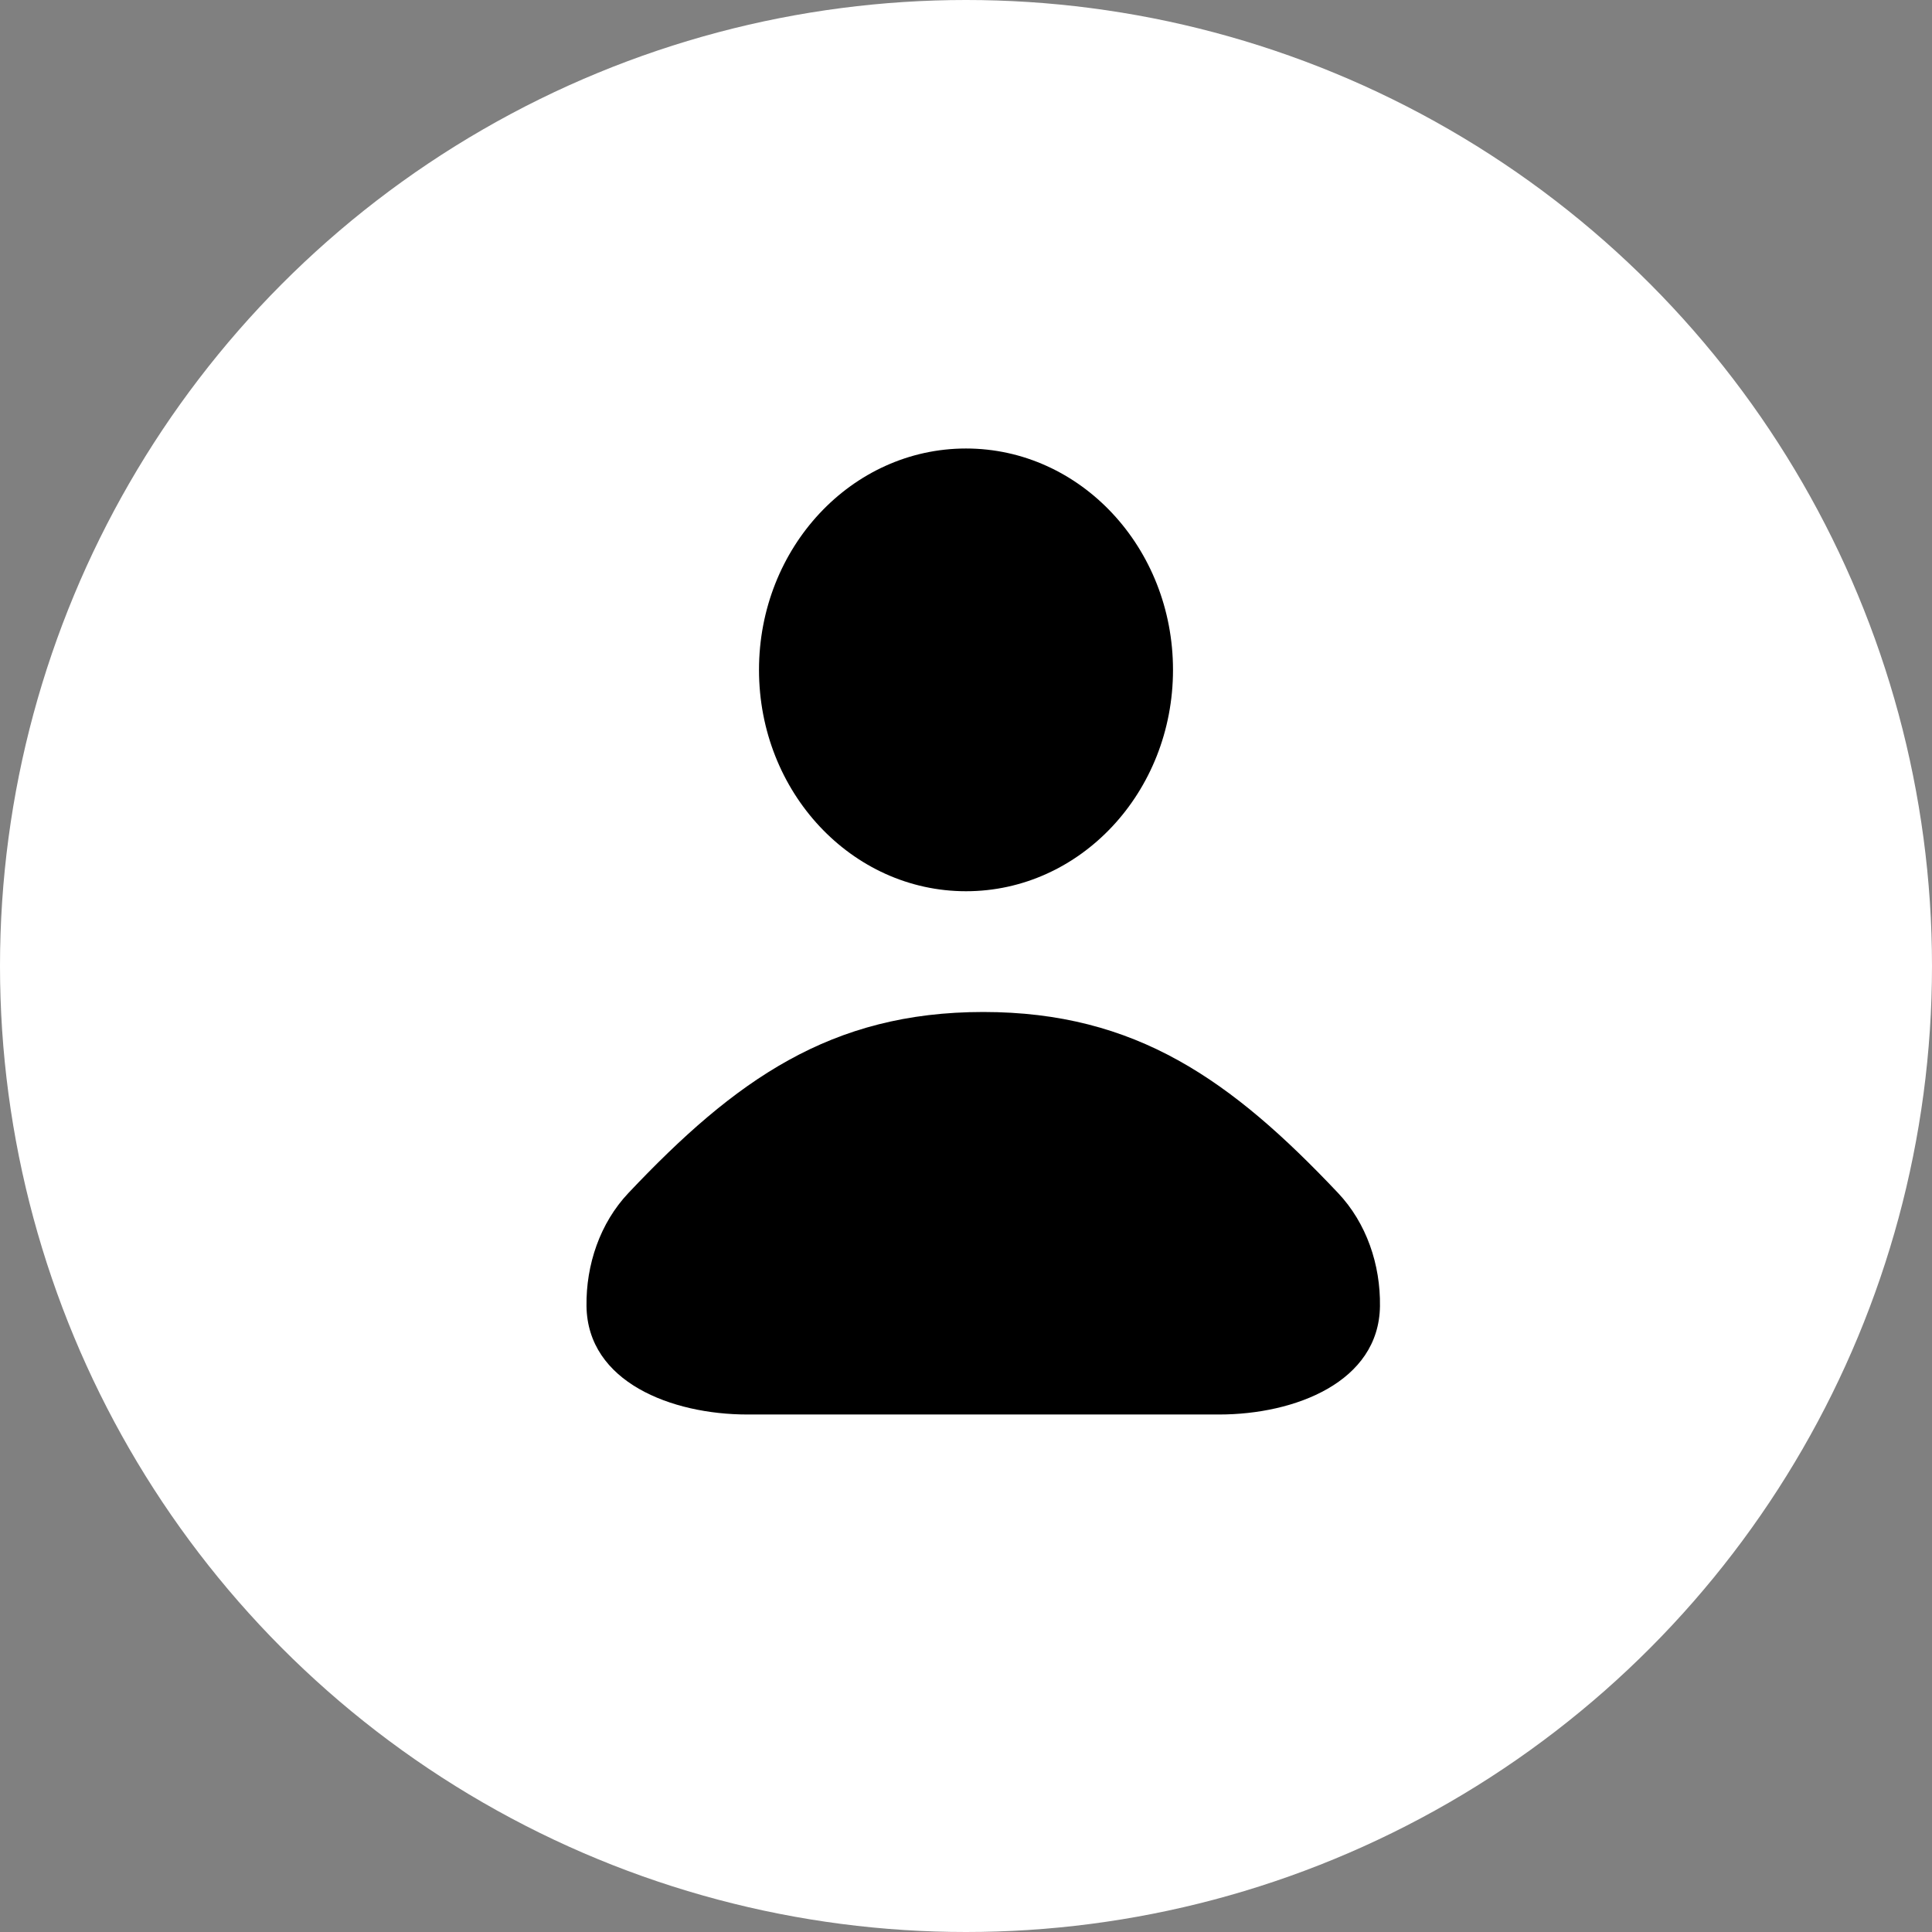
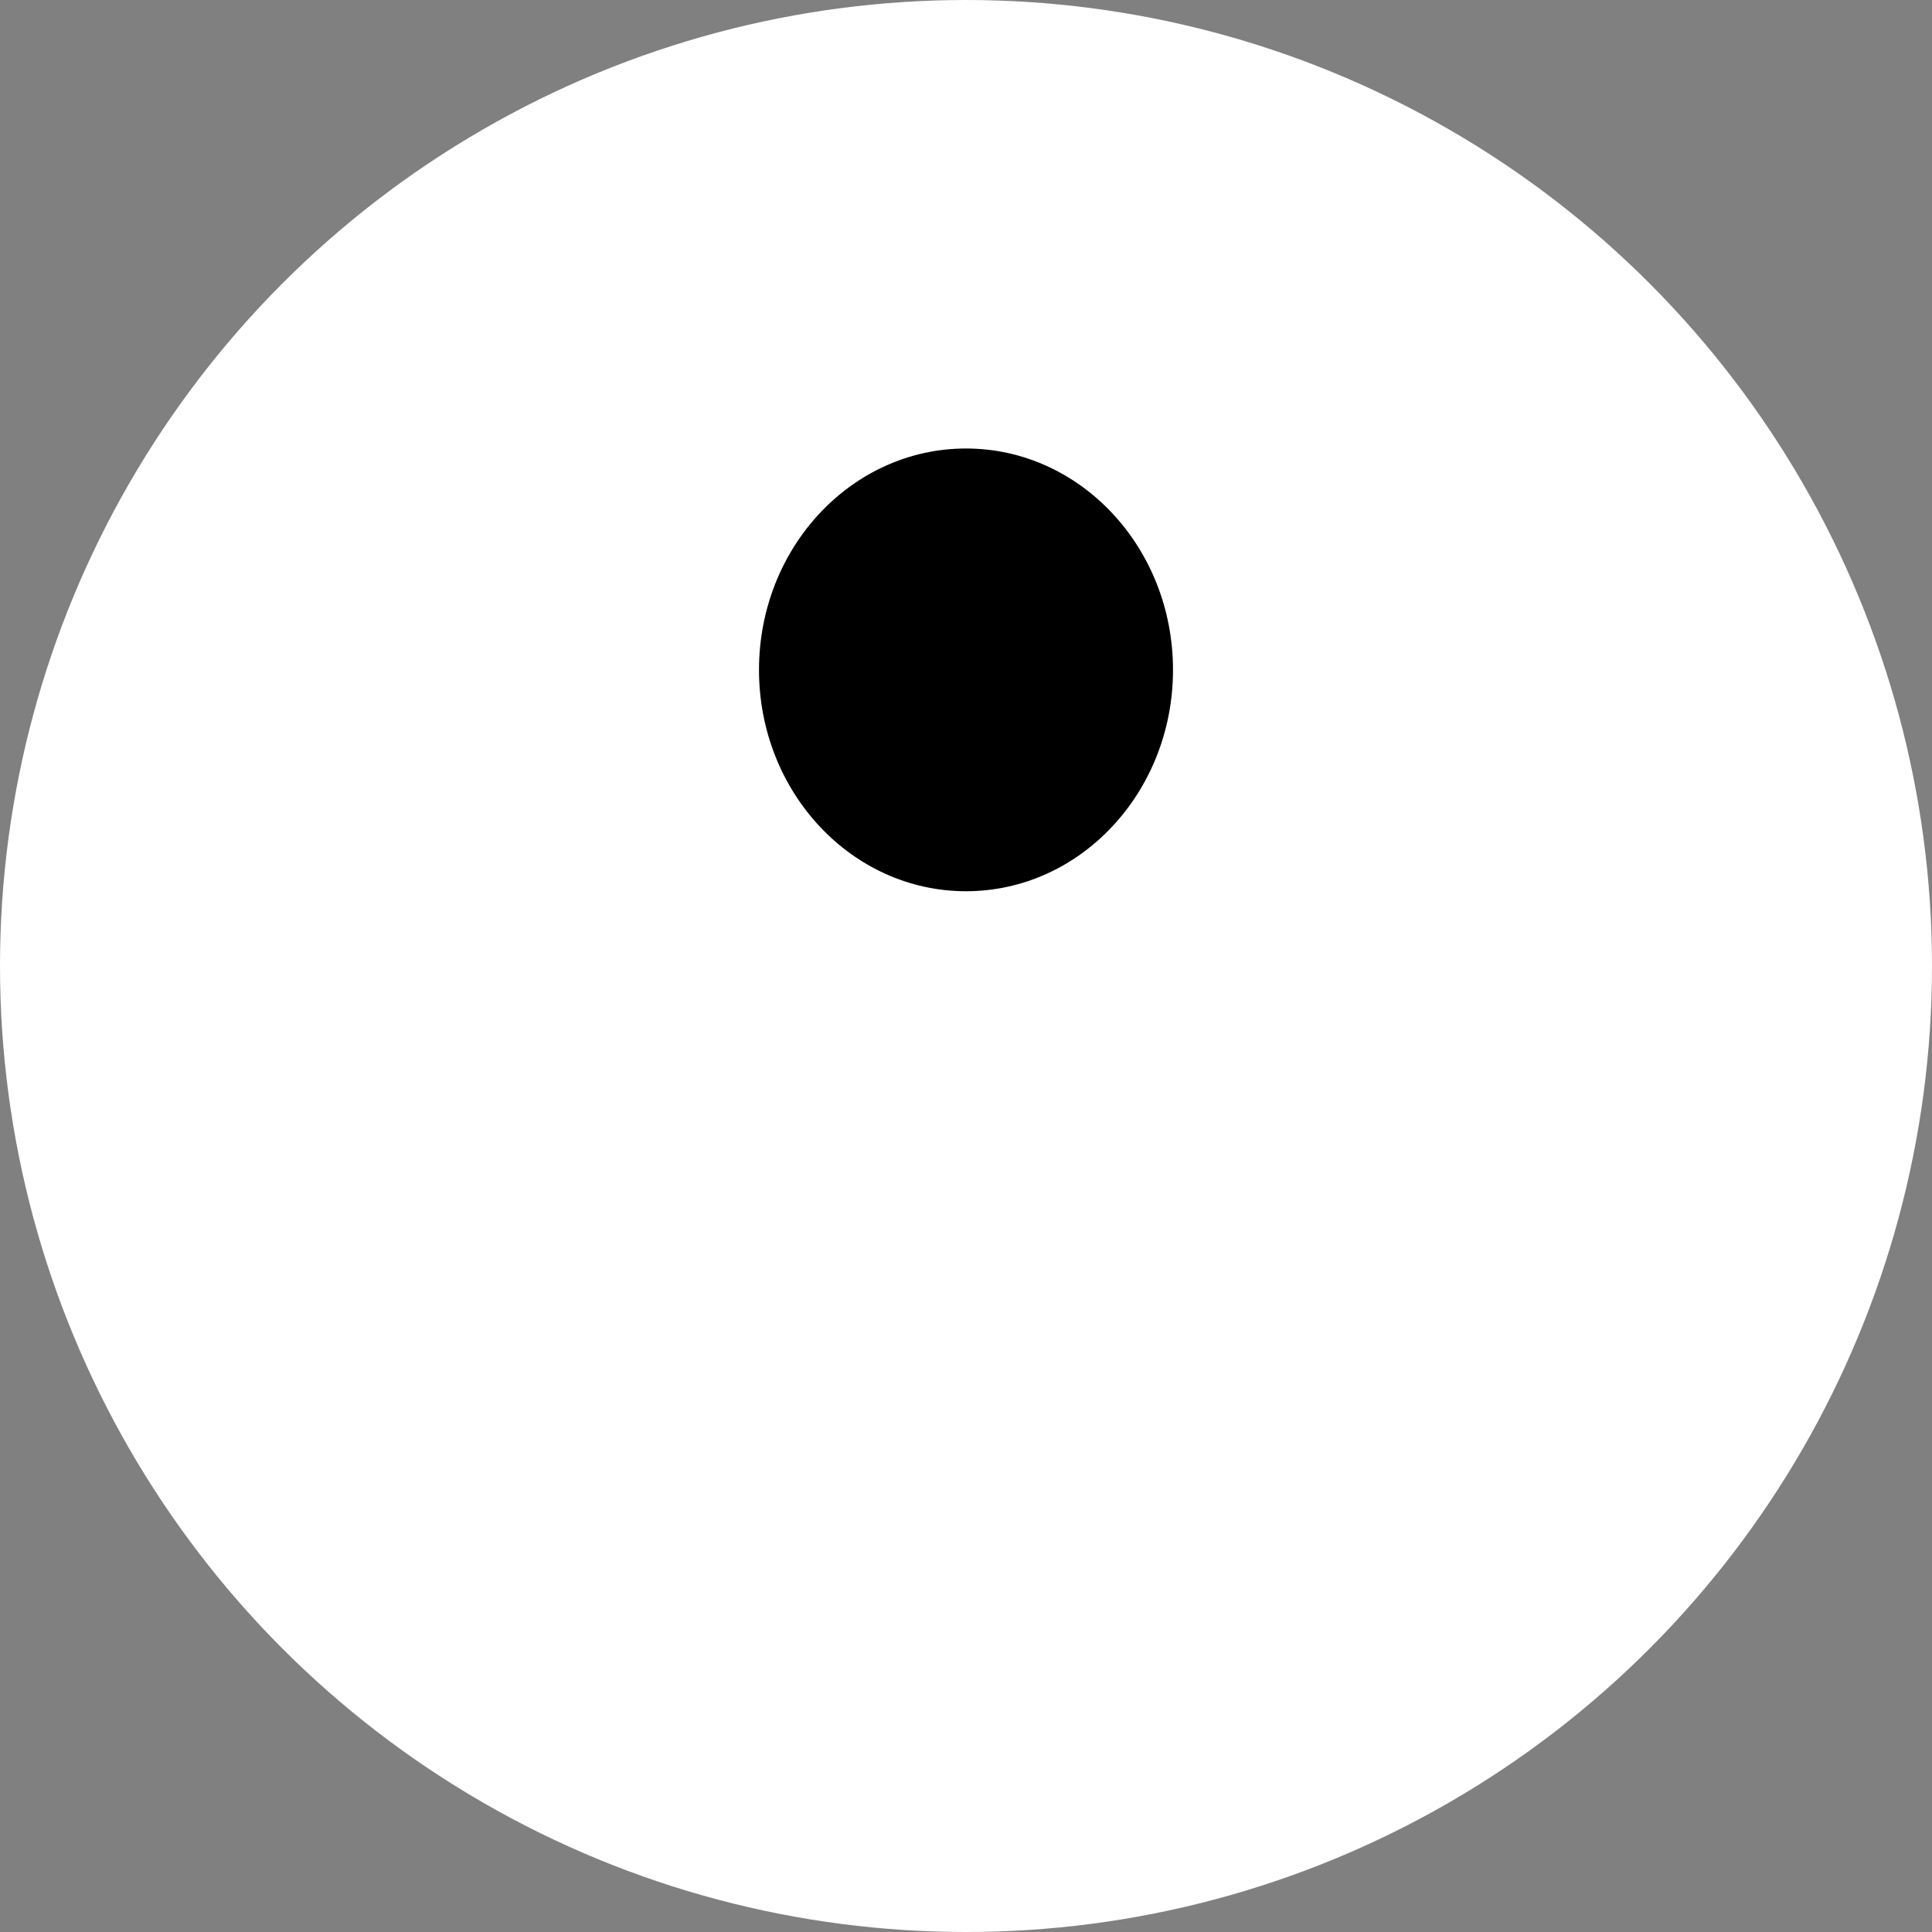
<svg xmlns="http://www.w3.org/2000/svg" width="56" height="56" viewBox="0 0 56 56" fill="none">
  <rect x="0" y="0" width="56" height="56" fill="#808080" stroke="none" />
  <circle cx="28" cy="28" r="28" fill="white" />
  <path d="M28 25.833C31.314 25.833 34 22.96 34 19.417C34 15.873 31.314 13 28 13C24.686 13 22 15.873 22 19.417C22 22.96 24.686 25.833 28 25.833Z" fill="black" />
-   <path d="M18.217 34.578C21.303 31.313 24.071 29.333 28.5 29.333C32.929 29.333 35.697 31.313 38.783 34.578C39.611 35.453 40.016 36.659 39.999 37.859C39.97 40.058 37.537 41 35.337 41H21.663C19.463 41 17.03 40.058 17 37.859C16.984 36.659 17.39 35.453 18.217 34.578Z" fill="black" />
</svg>